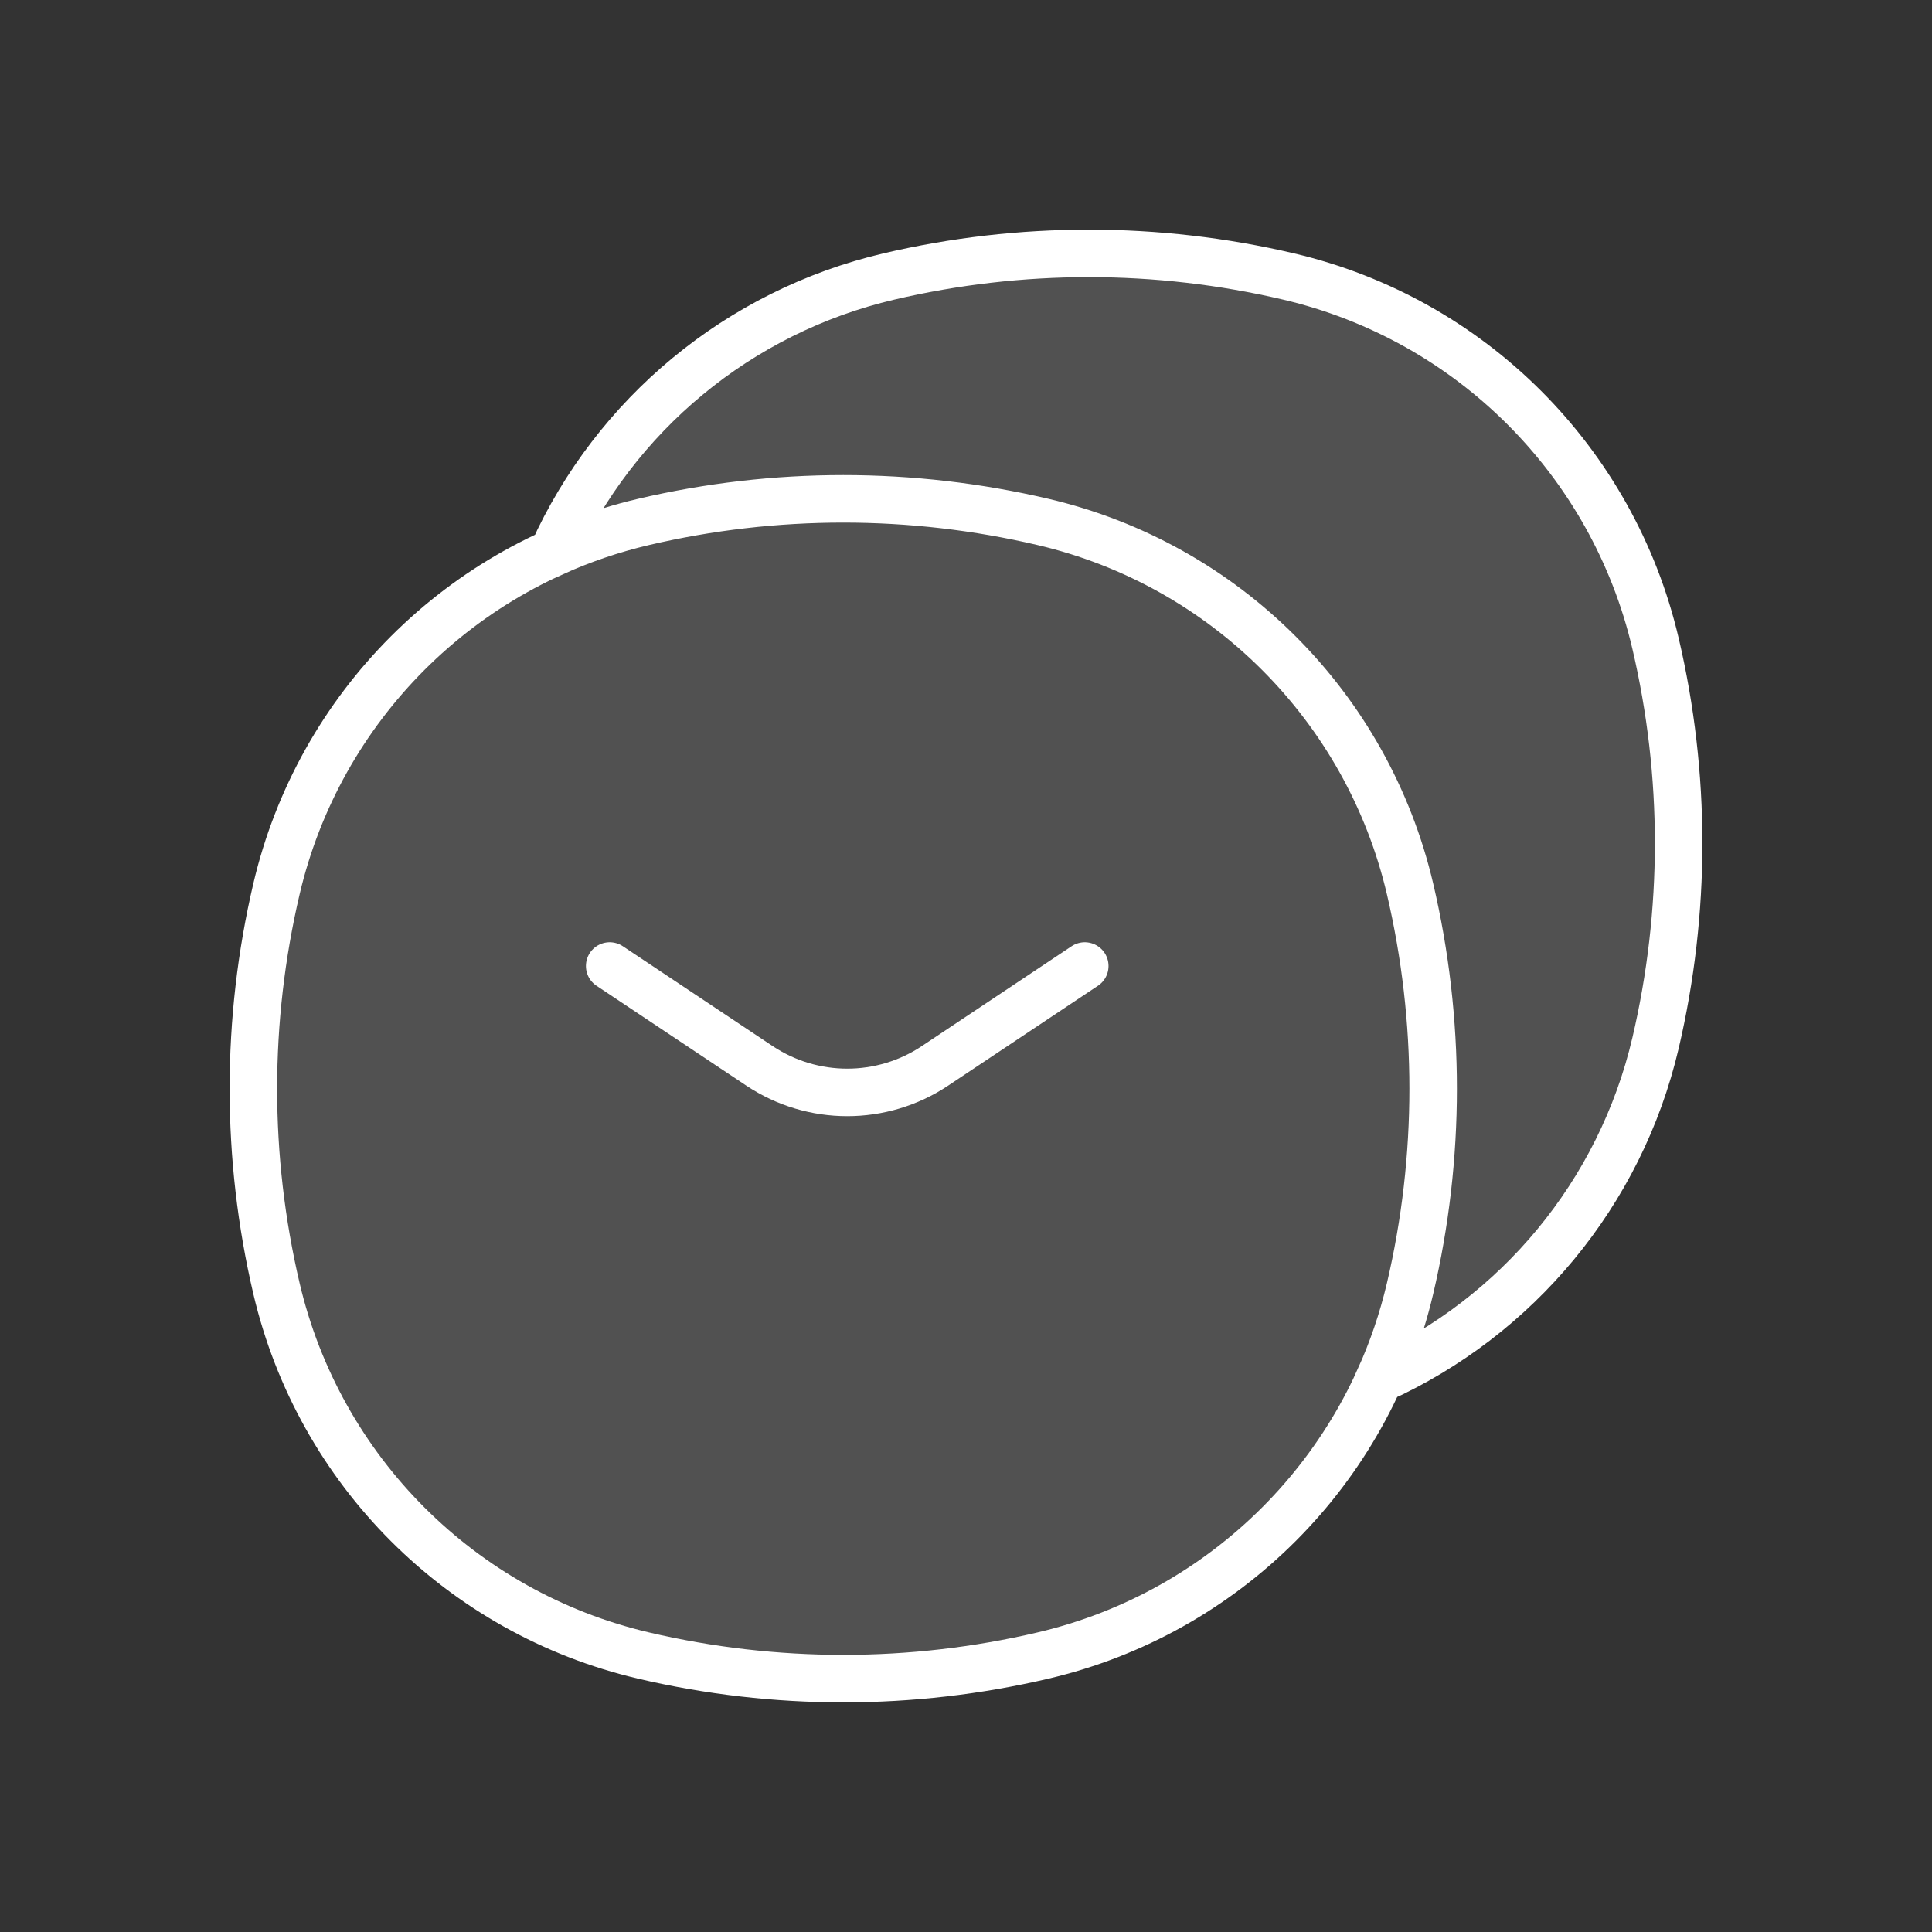
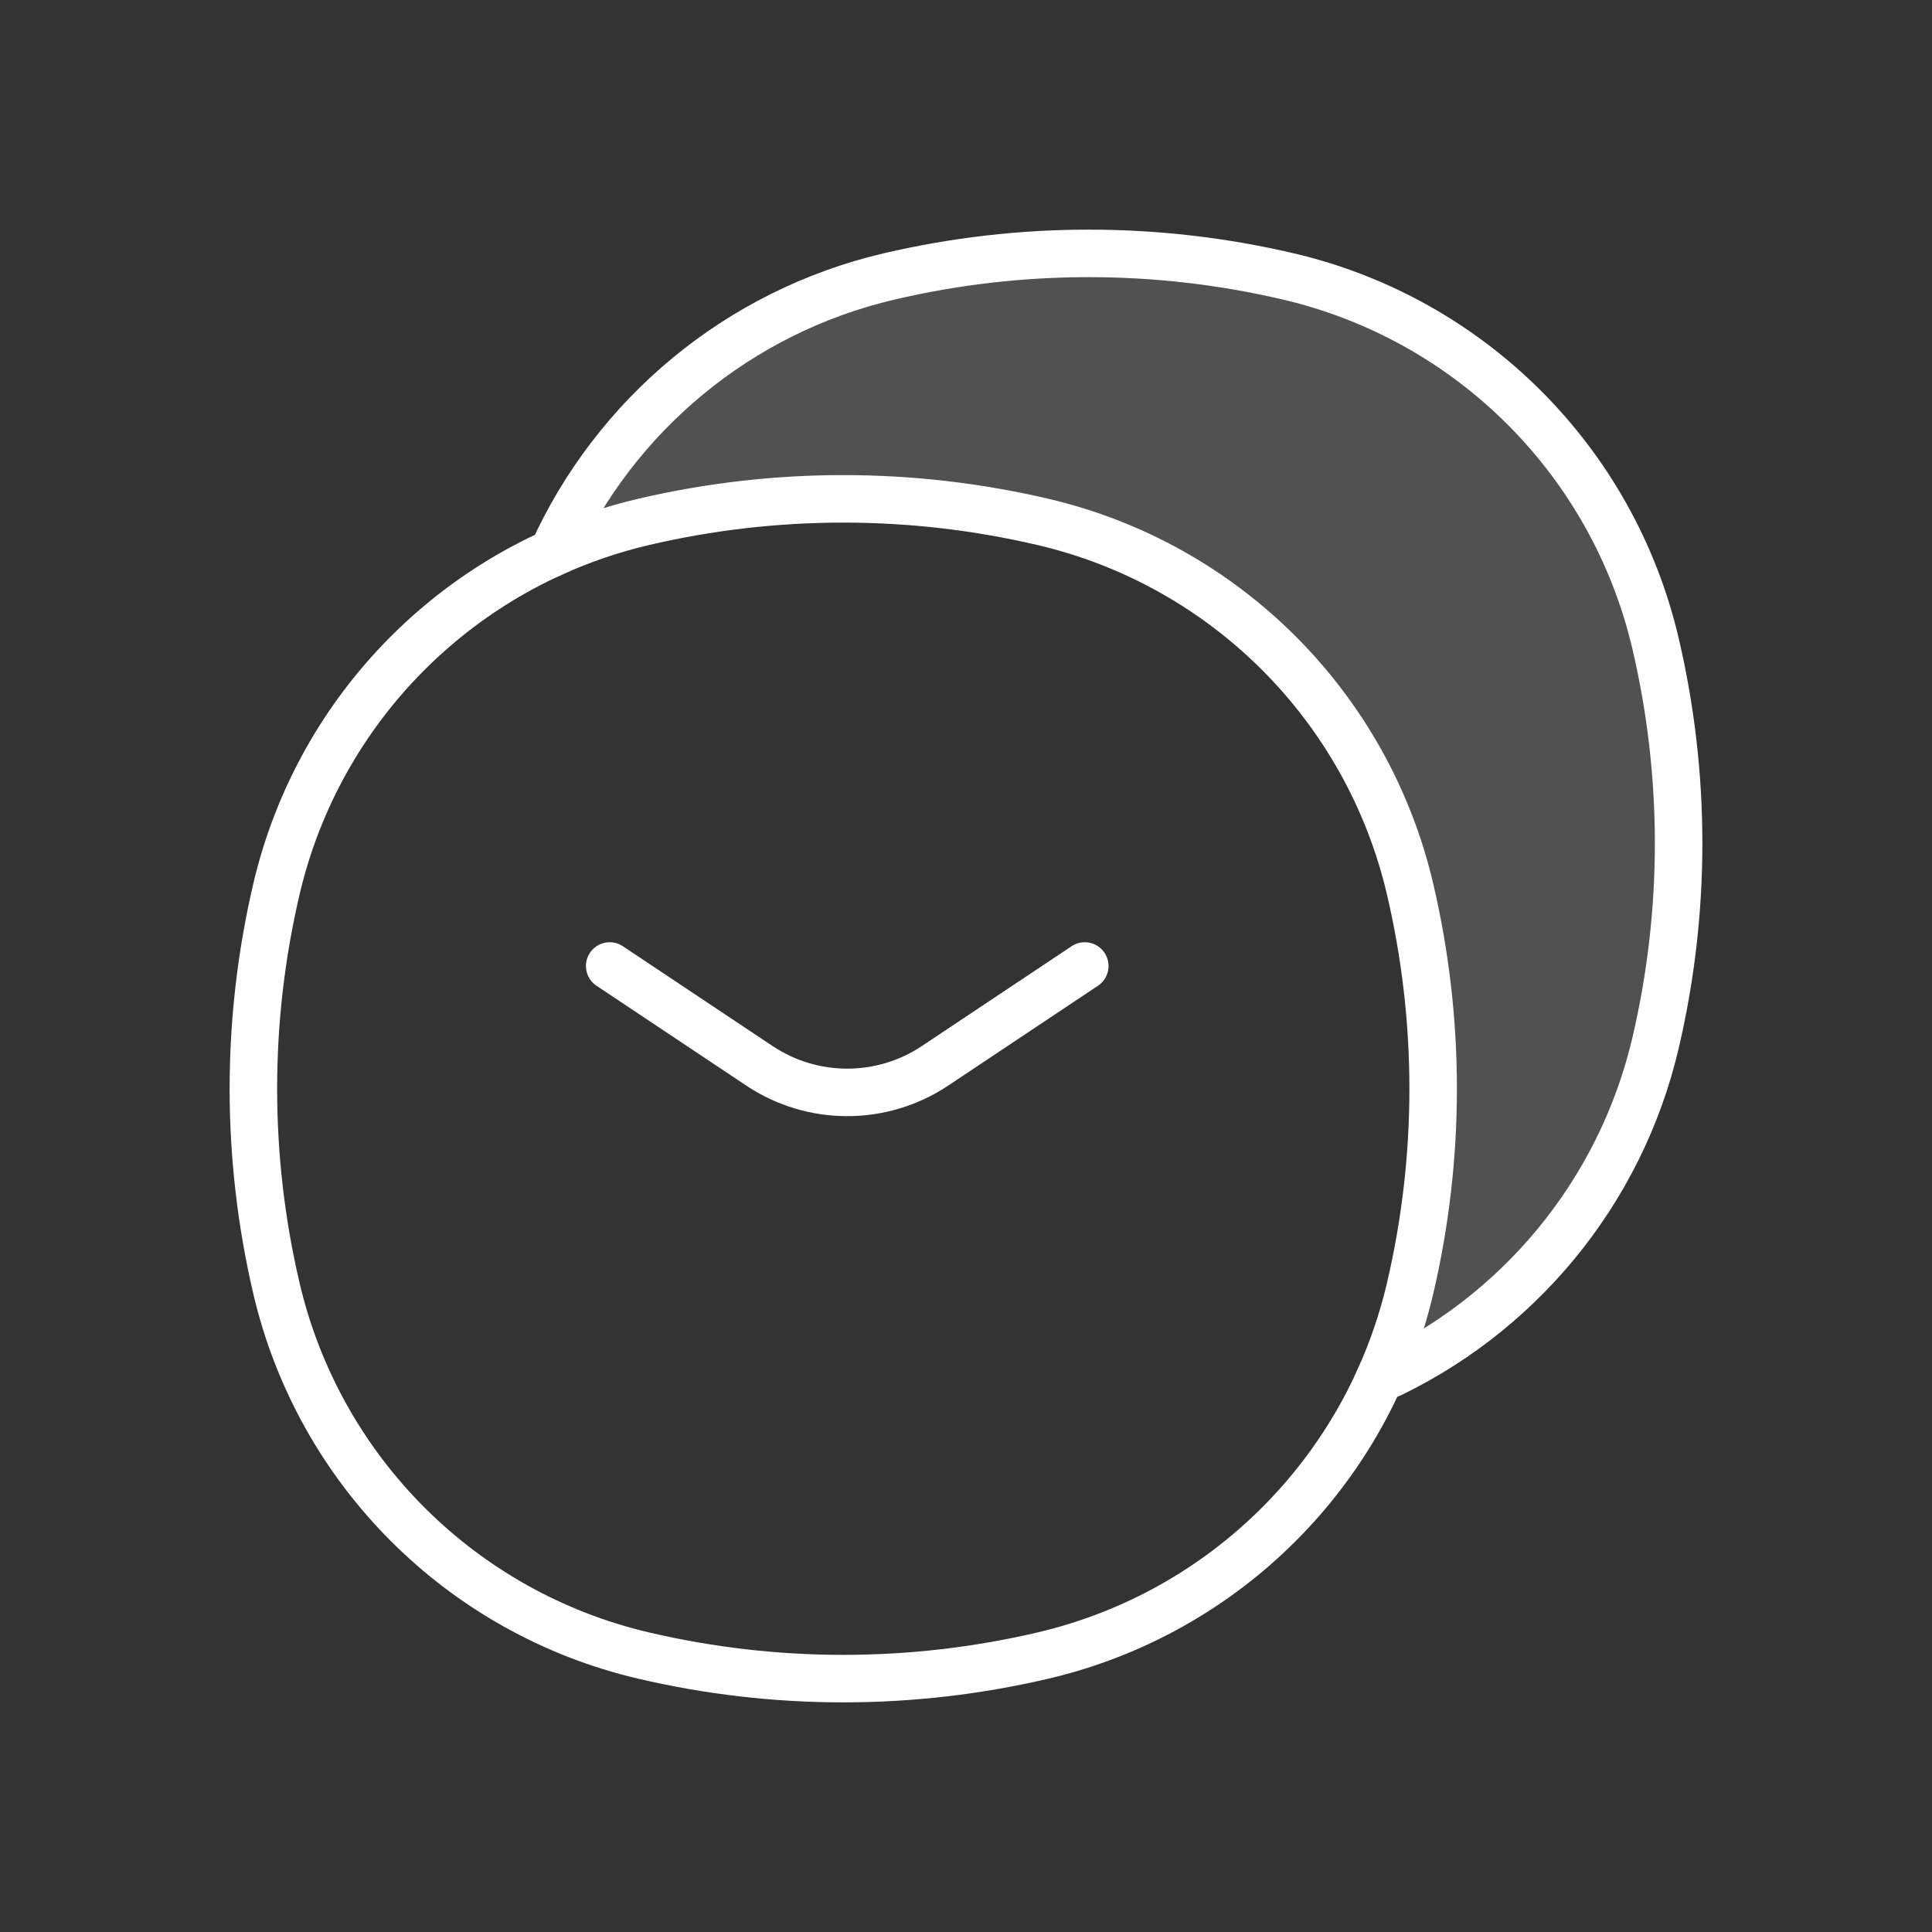
<svg xmlns="http://www.w3.org/2000/svg" width="61" height="61" viewBox="0 0 61 61" fill="none">
  <rect x="0" y="0" width="61" height="61" fill="#333333" stroke="none" />
-   <path d="M8.73 28.064C10.079 22.316 14.566 17.828 20.314 16.48C24.465 15.507 28.785 15.507 32.936 16.48C38.684 17.828 43.172 22.316 44.52 28.064C45.493 32.215 45.493 36.535 44.52 40.686C43.172 46.434 38.684 50.922 32.936 52.27C28.785 53.243 24.465 53.243 20.314 52.27C14.566 50.922 10.079 46.434 8.73 40.686C7.757 36.535 7.757 32.215 8.73 28.064Z" fill="white" fill-opacity="0.15" />
  <path d="M17.453 17.453C18.362 17.041 19.319 16.714 20.314 16.48C24.465 15.507 28.785 15.507 32.936 16.48C38.684 17.828 43.172 22.316 44.52 28.064C45.493 32.215 45.493 36.535 44.52 40.686C44.286 41.681 43.959 42.638 43.547 43.547C47.893 41.58 51.155 37.689 52.27 32.936C53.243 28.785 53.243 24.465 52.27 20.314C50.922 14.566 46.434 10.079 40.686 8.73C36.535 7.757 32.215 7.757 28.064 8.73C23.311 9.845 19.42 13.107 17.453 17.453Z" fill="white" fill-opacity="0.15" />
  <path d="M20.314 16.48C14.566 17.828 10.079 22.316 8.73 28.064C7.757 32.215 7.757 36.535 8.73 40.686C10.079 46.434 14.566 50.922 20.314 52.27C24.465 53.243 28.785 53.243 32.936 52.27C38.684 50.922 43.172 46.434 44.52 40.686M20.314 16.48C24.465 15.507 28.785 15.507 32.936 16.48C38.684 17.828 43.172 22.316 44.52 28.064C45.493 32.215 45.493 36.535 44.52 40.686M20.314 16.48C19.319 16.714 18.362 17.041 17.453 17.453C19.42 13.107 23.311 9.845 28.064 8.73C32.215 7.757 36.535 7.757 40.686 8.73C46.434 10.079 50.922 14.566 52.27 20.314C53.243 24.465 53.243 28.785 52.27 32.936C51.155 37.689 47.893 41.58 43.547 43.547C43.959 42.638 44.286 41.681 44.52 40.686" stroke="white" stroke-width="1.5" />
  <path d="M19.25 30.5L23.977 33.651C25.656 34.771 27.844 34.771 29.523 33.651L34.25 30.5" stroke="white" stroke-width="1.5" stroke-linecap="round" />
</svg>